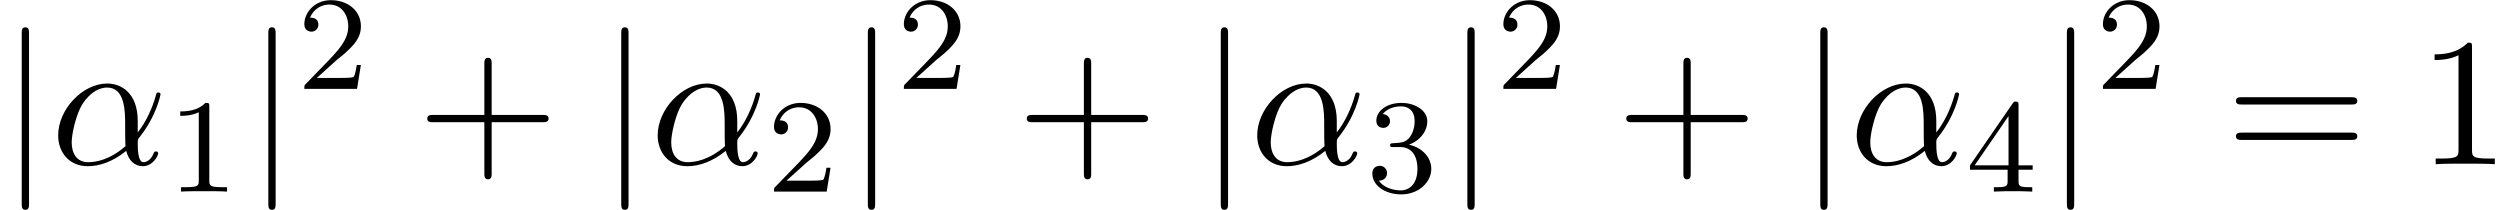
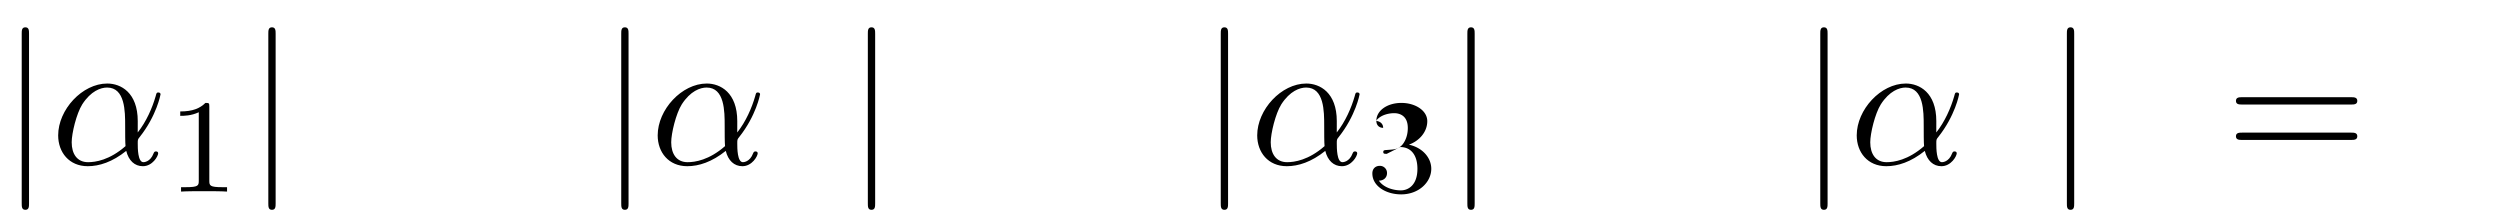
<svg xmlns="http://www.w3.org/2000/svg" xmlns:xlink="http://www.w3.org/1999/xlink" width="250" height="21" viewBox="1872.02 1483.041 149.44 12.553">
  <defs>
-     <path id="g3-43" d="M4.462-2.51h3.043c.153 0 .36 0 .36-.217s-.207-.218-.36-.218H4.462V-6c0-.153 0-.36-.218-.36s-.219.207-.219.36v3.055H.971c-.153 0-.36 0-.36.218s.207.218.36.218h3.054V.545c0 .153 0 .36.219.36s.218-.207.218-.36z" />
-     <path id="g3-49" d="M3.207-6.982c0-.262 0-.283-.25-.283-.677.698-1.637.698-1.986.698v.338c.218 0 .862 0 1.429-.284v5.651c0 .393-.033.524-1.015.524h-.349V0c.382-.033 1.331-.033 1.768-.033s1.385 0 1.767.033v-.338h-.35c-.981 0-1.014-.12-1.014-.524z" />
    <path id="g3-61" d="M7.495-3.567c.163 0 .37 0 .37-.218s-.207-.219-.36-.219H.971c-.153 0-.36 0-.36.219s.207.218.37.218zm.01 2.116c.153 0 .36 0 .36-.218s-.207-.218-.37-.218H.982c-.164 0-.371 0-.371.218s.207.218.36.218z" />
    <path id="g2-49" d="M2.503-5.077c0-.215-.016-.223-.232-.223-.326.319-.749.51-1.506.51v.263c.215 0 .646 0 1.108-.215v4.088c0 .295-.024.391-.781.391H.813V0c.327-.024 1.012-.024 1.37-.024s1.053 0 1.38.024v-.263h-.28c-.756 0-.78-.096-.78-.39z" />
-     <path id="g2-50" d="M2.248-1.626c.127-.12.462-.382.59-.494.494-.454.964-.893.964-1.618 0-.948-.797-1.562-1.794-1.562-.956 0-1.586.725-1.586 1.434 0 .391.311.447.423.447a.41.41 0 0 0 .414-.423c0-.414-.398-.414-.494-.414a1.23 1.23 0 0 1 1.156-.781c.741 0 1.124.63 1.124 1.299 0 .829-.582 1.435-1.523 2.399L.518-.303C.422-.215.422-.199.422 0h3.149l.23-1.427h-.246c-.024.16-.088.558-.184.71-.047.063-.653.063-.78.063H1.17z" />
-     <path id="g2-51" d="M2.016-2.662c.63 0 1.029.462 1.029 1.3 0 .995-.566 1.29-.989 1.29-.438 0-1.036-.16-1.315-.582.287 0 .486-.183.486-.446a.423.423 0 0 0-.438-.438c-.215 0-.438.135-.438.454 0 .757.813 1.251 1.721 1.251 1.06 0 1.801-.733 1.801-1.53 0-.661-.526-1.267-1.339-1.442.63-.224 1.1-.766 1.1-1.403S2.917-5.3 2.088-5.3C1.235-5.3.59-4.838.59-4.232c0 .295.199.422.406.422a.39.39 0 0 0 .407-.406c0-.295-.255-.407-.43-.415.334-.438.948-.462 1.091-.462.207 0 .813.064.813.885 0 .558-.23.892-.343 1.02-.239.247-.422.263-.908.295-.152.008-.215.016-.215.12 0 .111.071.111.207.111z" />
-     <path id="g2-52" d="M3.14-5.157c0-.16 0-.223-.167-.223-.104 0-.112.008-.191.12L.239-1.57v.263h2.248v.661c0 .295-.024.383-.638.383h-.183V0c.677-.024.693-.024 1.147-.024s.47 0 1.148.024v-.263h-.183c-.614 0-.638-.088-.638-.383v-.661h.845v-.263H3.14zm-.598.646v2.94H.518z" />
+     <path id="g2-51" d="M2.016-2.662c.63 0 1.029.462 1.029 1.3 0 .995-.566 1.29-.989 1.29-.438 0-1.036-.16-1.315-.582.287 0 .486-.183.486-.446a.423.423 0 0 0-.438-.438c-.215 0-.438.135-.438.454 0 .757.813 1.251 1.721 1.251 1.06 0 1.801-.733 1.801-1.53 0-.661-.526-1.267-1.339-1.442.63-.224 1.1-.766 1.1-1.403S2.917-5.3 2.088-5.3C1.235-5.3.59-4.838.59-4.232c0 .295.199.422.406.422c0-.295-.255-.407-.43-.415.334-.438.948-.462 1.091-.462.207 0 .813.064.813.885 0 .558-.23.892-.343 1.02-.239.247-.422.263-.908.295-.152.008-.215.016-.215.12 0 .111.071.111.207.111z" />
    <path id="g0-106" d="M1.735-7.79c0-.195 0-.392-.219-.392s-.218.197-.218.393V2.335c0 .196 0 .392.218.392s.219-.196.219-.392z" />
    <path id="g1-11" d="M5.204-2.575c0-1.712-1.015-2.247-1.822-2.247-1.495 0-2.935 1.56-2.935 3.098C.447-.709 1.102.12 2.215.12c.687 0 1.472-.25 2.301-.916.142.578.502.916.993.916.578 0 .916-.6.916-.775 0-.076-.065-.109-.13-.109-.077 0-.11.033-.142.11-.197.534-.59.534-.611.534-.338 0-.338-.85-.338-1.113 0-.229 0-.25.109-.382 1.025-1.287 1.254-2.552 1.254-2.563 0-.022-.01-.11-.13-.11-.11 0-.11.033-.164.23-.197.687-.557 1.516-1.07 2.16zM4.473-1.08c-.96.84-1.8.96-2.237.96-.654 0-.981-.49-.981-1.19 0-.534.283-1.712.632-2.268.513-.797 1.102-1.004 1.484-1.004 1.08 0 1.08 1.43 1.08 2.28 0 .404 0 1.037.022 1.222" />
  </defs>
  <g id="page1">
    <use xlink:href="#g0-106" x="1872.02" y="1492.856" />
    <use xlink:href="#g1-11" x="1875.05" y="1492.856" />
    <use xlink:href="#g2-49" x="1882.029" y="1494.493" />
    <use xlink:href="#g0-106" x="1886.761" y="1492.856" />
    <use xlink:href="#g2-50" x="1889.791" y="1488.352" />
    <use xlink:href="#g3-43" x="1896.948" y="1492.856" />
    <use xlink:href="#g0-106" x="1907.857" y="1492.856" />
    <use xlink:href="#g1-11" x="1910.887" y="1492.856" />
    <use xlink:href="#g2-50" x="1917.866" y="1494.493" />
    <use xlink:href="#g0-106" x="1922.598" y="1492.856" />
    <use xlink:href="#g2-50" x="1925.628" y="1488.352" />
    <use xlink:href="#g3-43" x="1932.785" y="1492.856" />
    <use xlink:href="#g0-106" x="1943.694" y="1492.856" />
    <use xlink:href="#g1-11" x="1946.724" y="1492.856" />
    <use xlink:href="#g2-51" x="1953.703" y="1494.493" />
    <use xlink:href="#g0-106" x="1958.435" y="1492.856" />
    <use xlink:href="#g2-50" x="1961.465" y="1488.352" />
    <use xlink:href="#g3-43" x="1968.622" y="1492.856" />
    <use xlink:href="#g0-106" x="1979.531" y="1492.856" />
    <use xlink:href="#g1-11" x="1982.561" y="1492.856" />
    <use xlink:href="#g2-52" x="1989.54" y="1494.493" />
    <use xlink:href="#g0-106" x="1994.272" y="1492.856" />
    <use xlink:href="#g2-50" x="1997.303" y="1488.352" />
    <use xlink:href="#g3-61" x="2005.065" y="1492.856" />
    <use xlink:href="#g3-49" x="2016.58" y="1492.856" />
  </g>
  <script type="text/ecmascript">if(window.parent.postMessage)window.parent.postMessage("3.43521|187.5|15.75|"+window.location,"*");</script>
</svg>